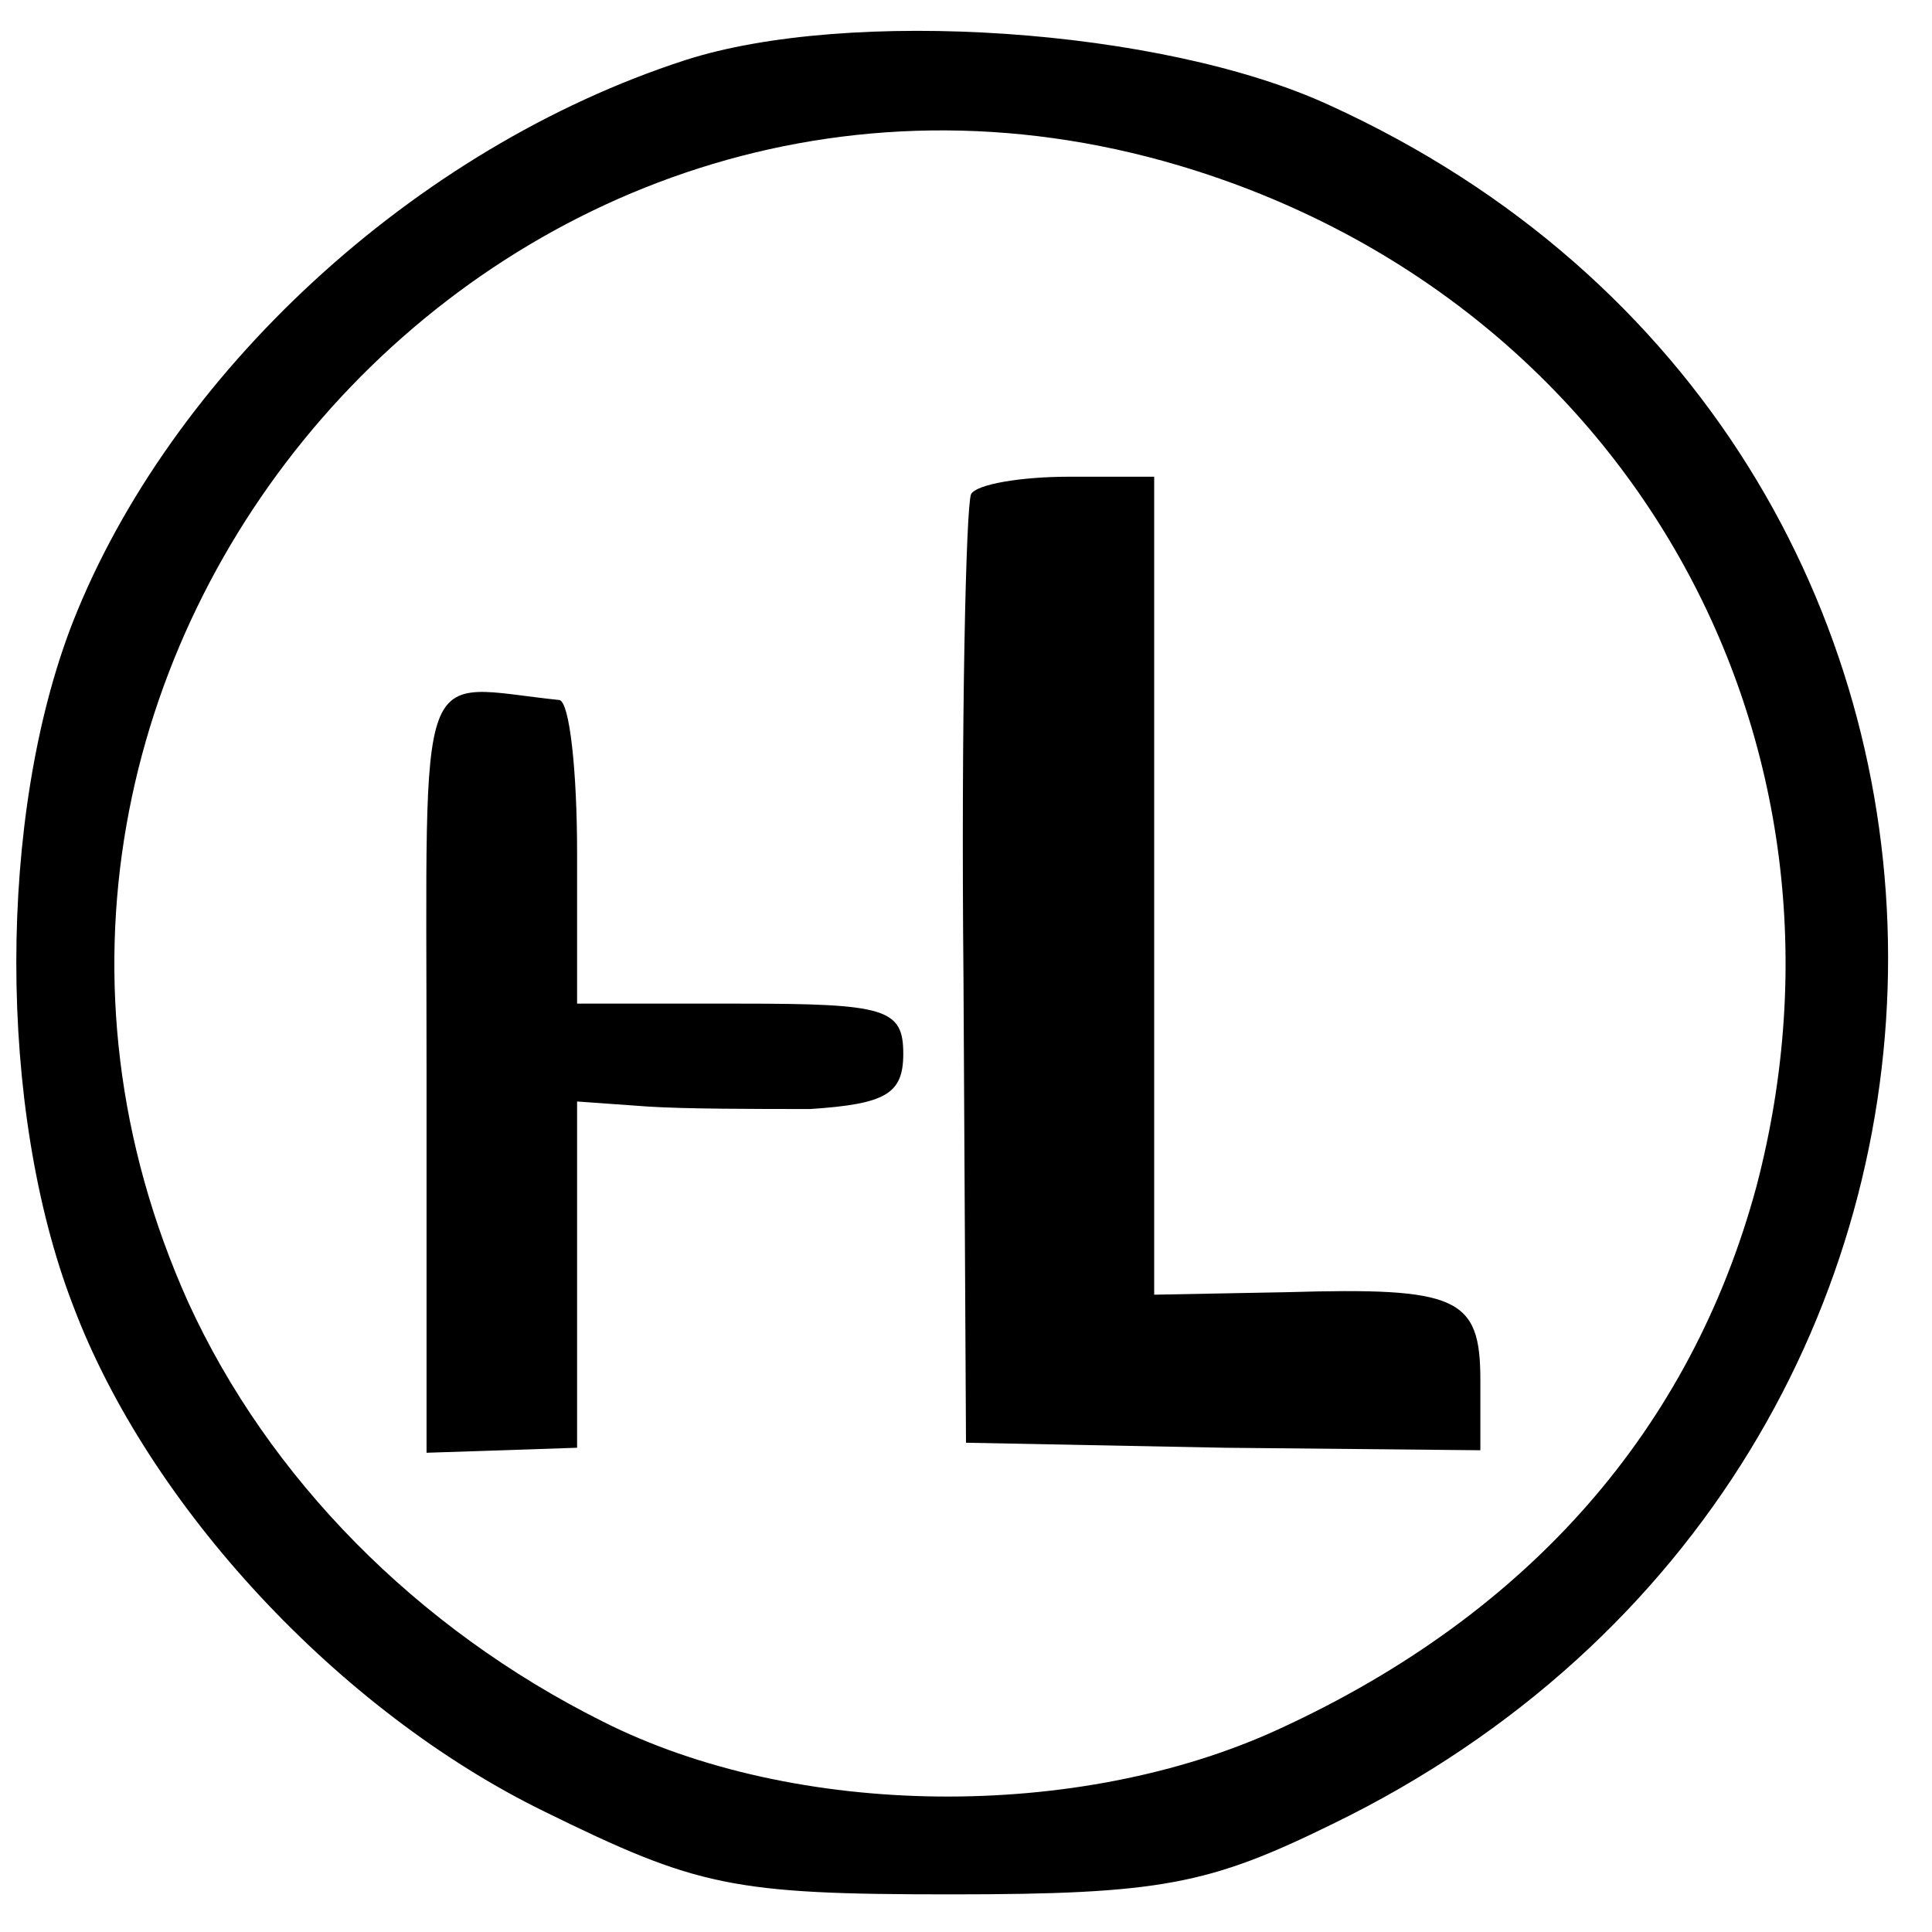
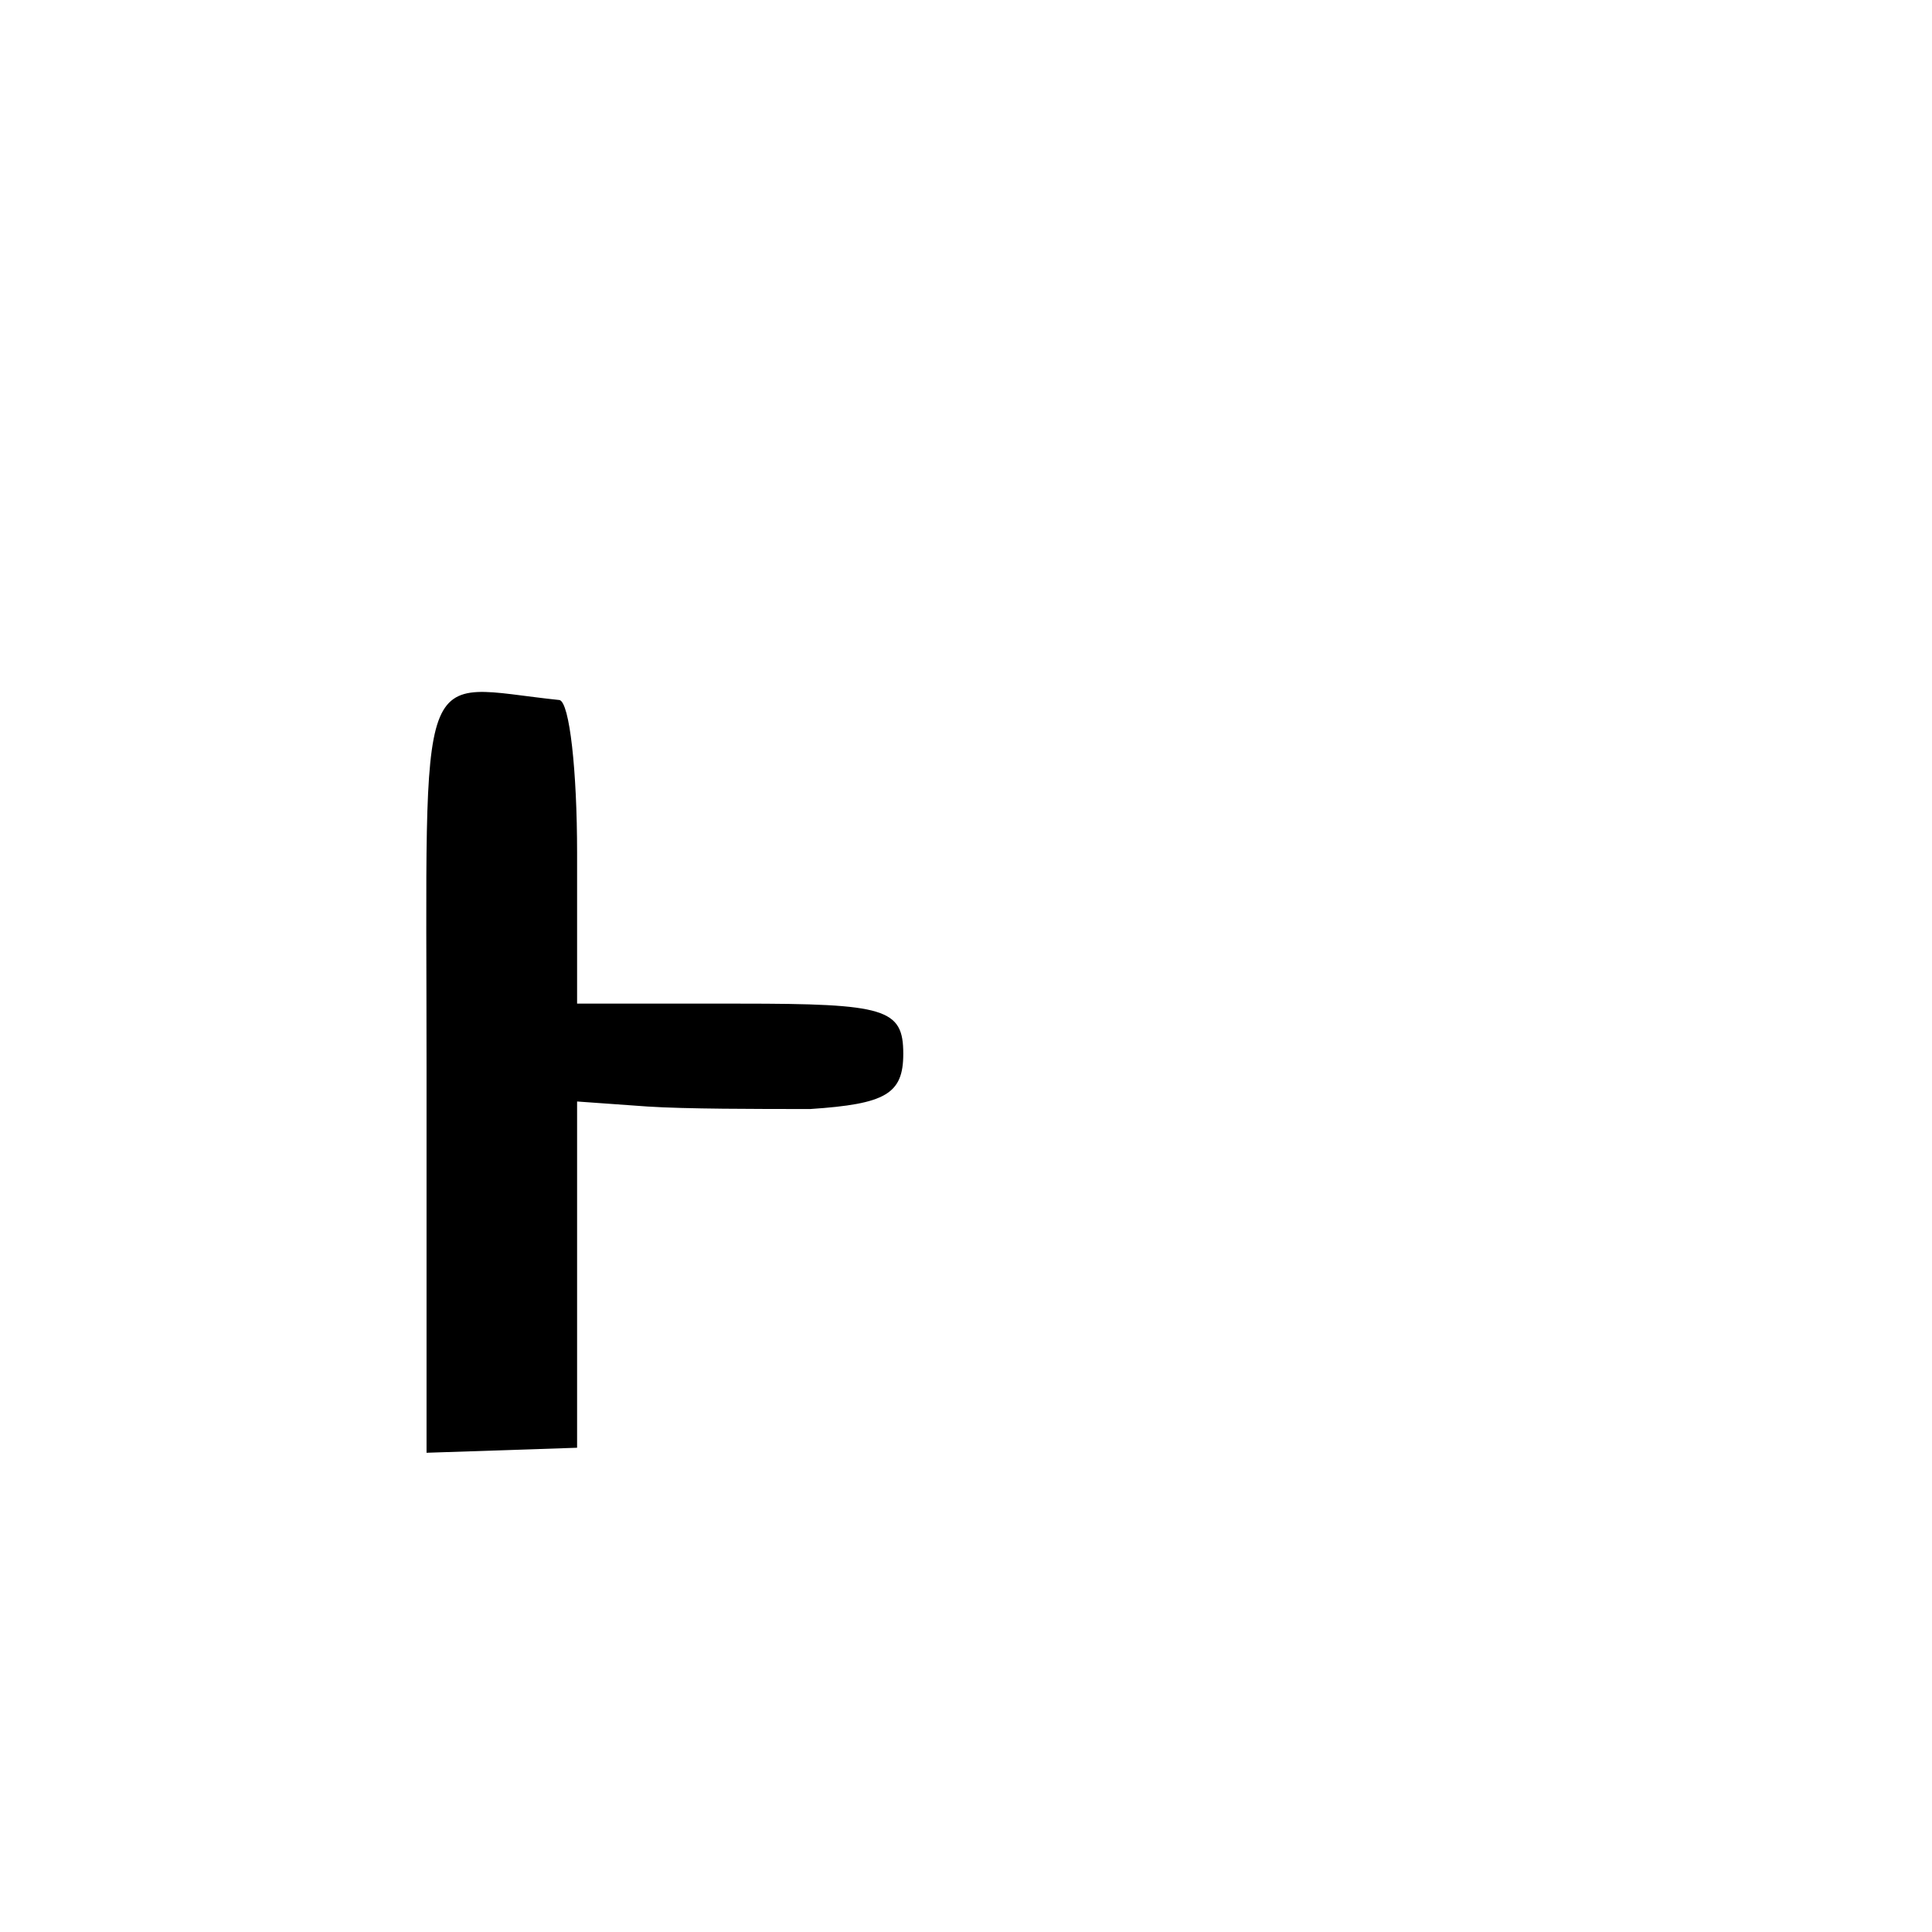
<svg xmlns="http://www.w3.org/2000/svg" version="1.0" width="77pt" height="77pt" viewBox="0 0 77 77" preserveAspectRatio="xMidYMid meet">
  <g transform="translate(0,77) scale(0.1,-0.1)" fill="#000000" stroke="none">
-     <path d="M273 746 c-108 -35 -205 -125 -244 -224 -30 -77 -30 -194 0 -272 30 -80 106 -162 188 -202 61 -30 75 -33 162 -33 84 0 103 4 152 28 296 144 295 550 -1 685 -67 31 -192 39 -257 18z m197 -42 c178 -53 277 -228 230 -407 -26 -96 -90 -170 -190 -216 -80 -37 -193 -36 -270 3 -74 37 -133 97 -165 167 -115 256 126 533 395 453z" />
-     <path d="M387 573 c-2 -5 -4 -91 -3 -193 l1 -185 103 -2 102 -1 0 28 c0 33 -9 37 -77 35 l-53 -1 0 163 0 163 -34 0 c-19 0 -37 -3 -39 -7z" />
    <path d="M170 344 l0 -153 30 1 30 1 0 69 0 69 28 -2 c15 -1 44 -1 65 -1 30 2 37 6 37 22 0 18 -7 20 -65 20 l-65 0 0 60 c0 33 -3 60 -7 61 -58 6 -53 21 -53 -147z" />
  </g>
</svg>